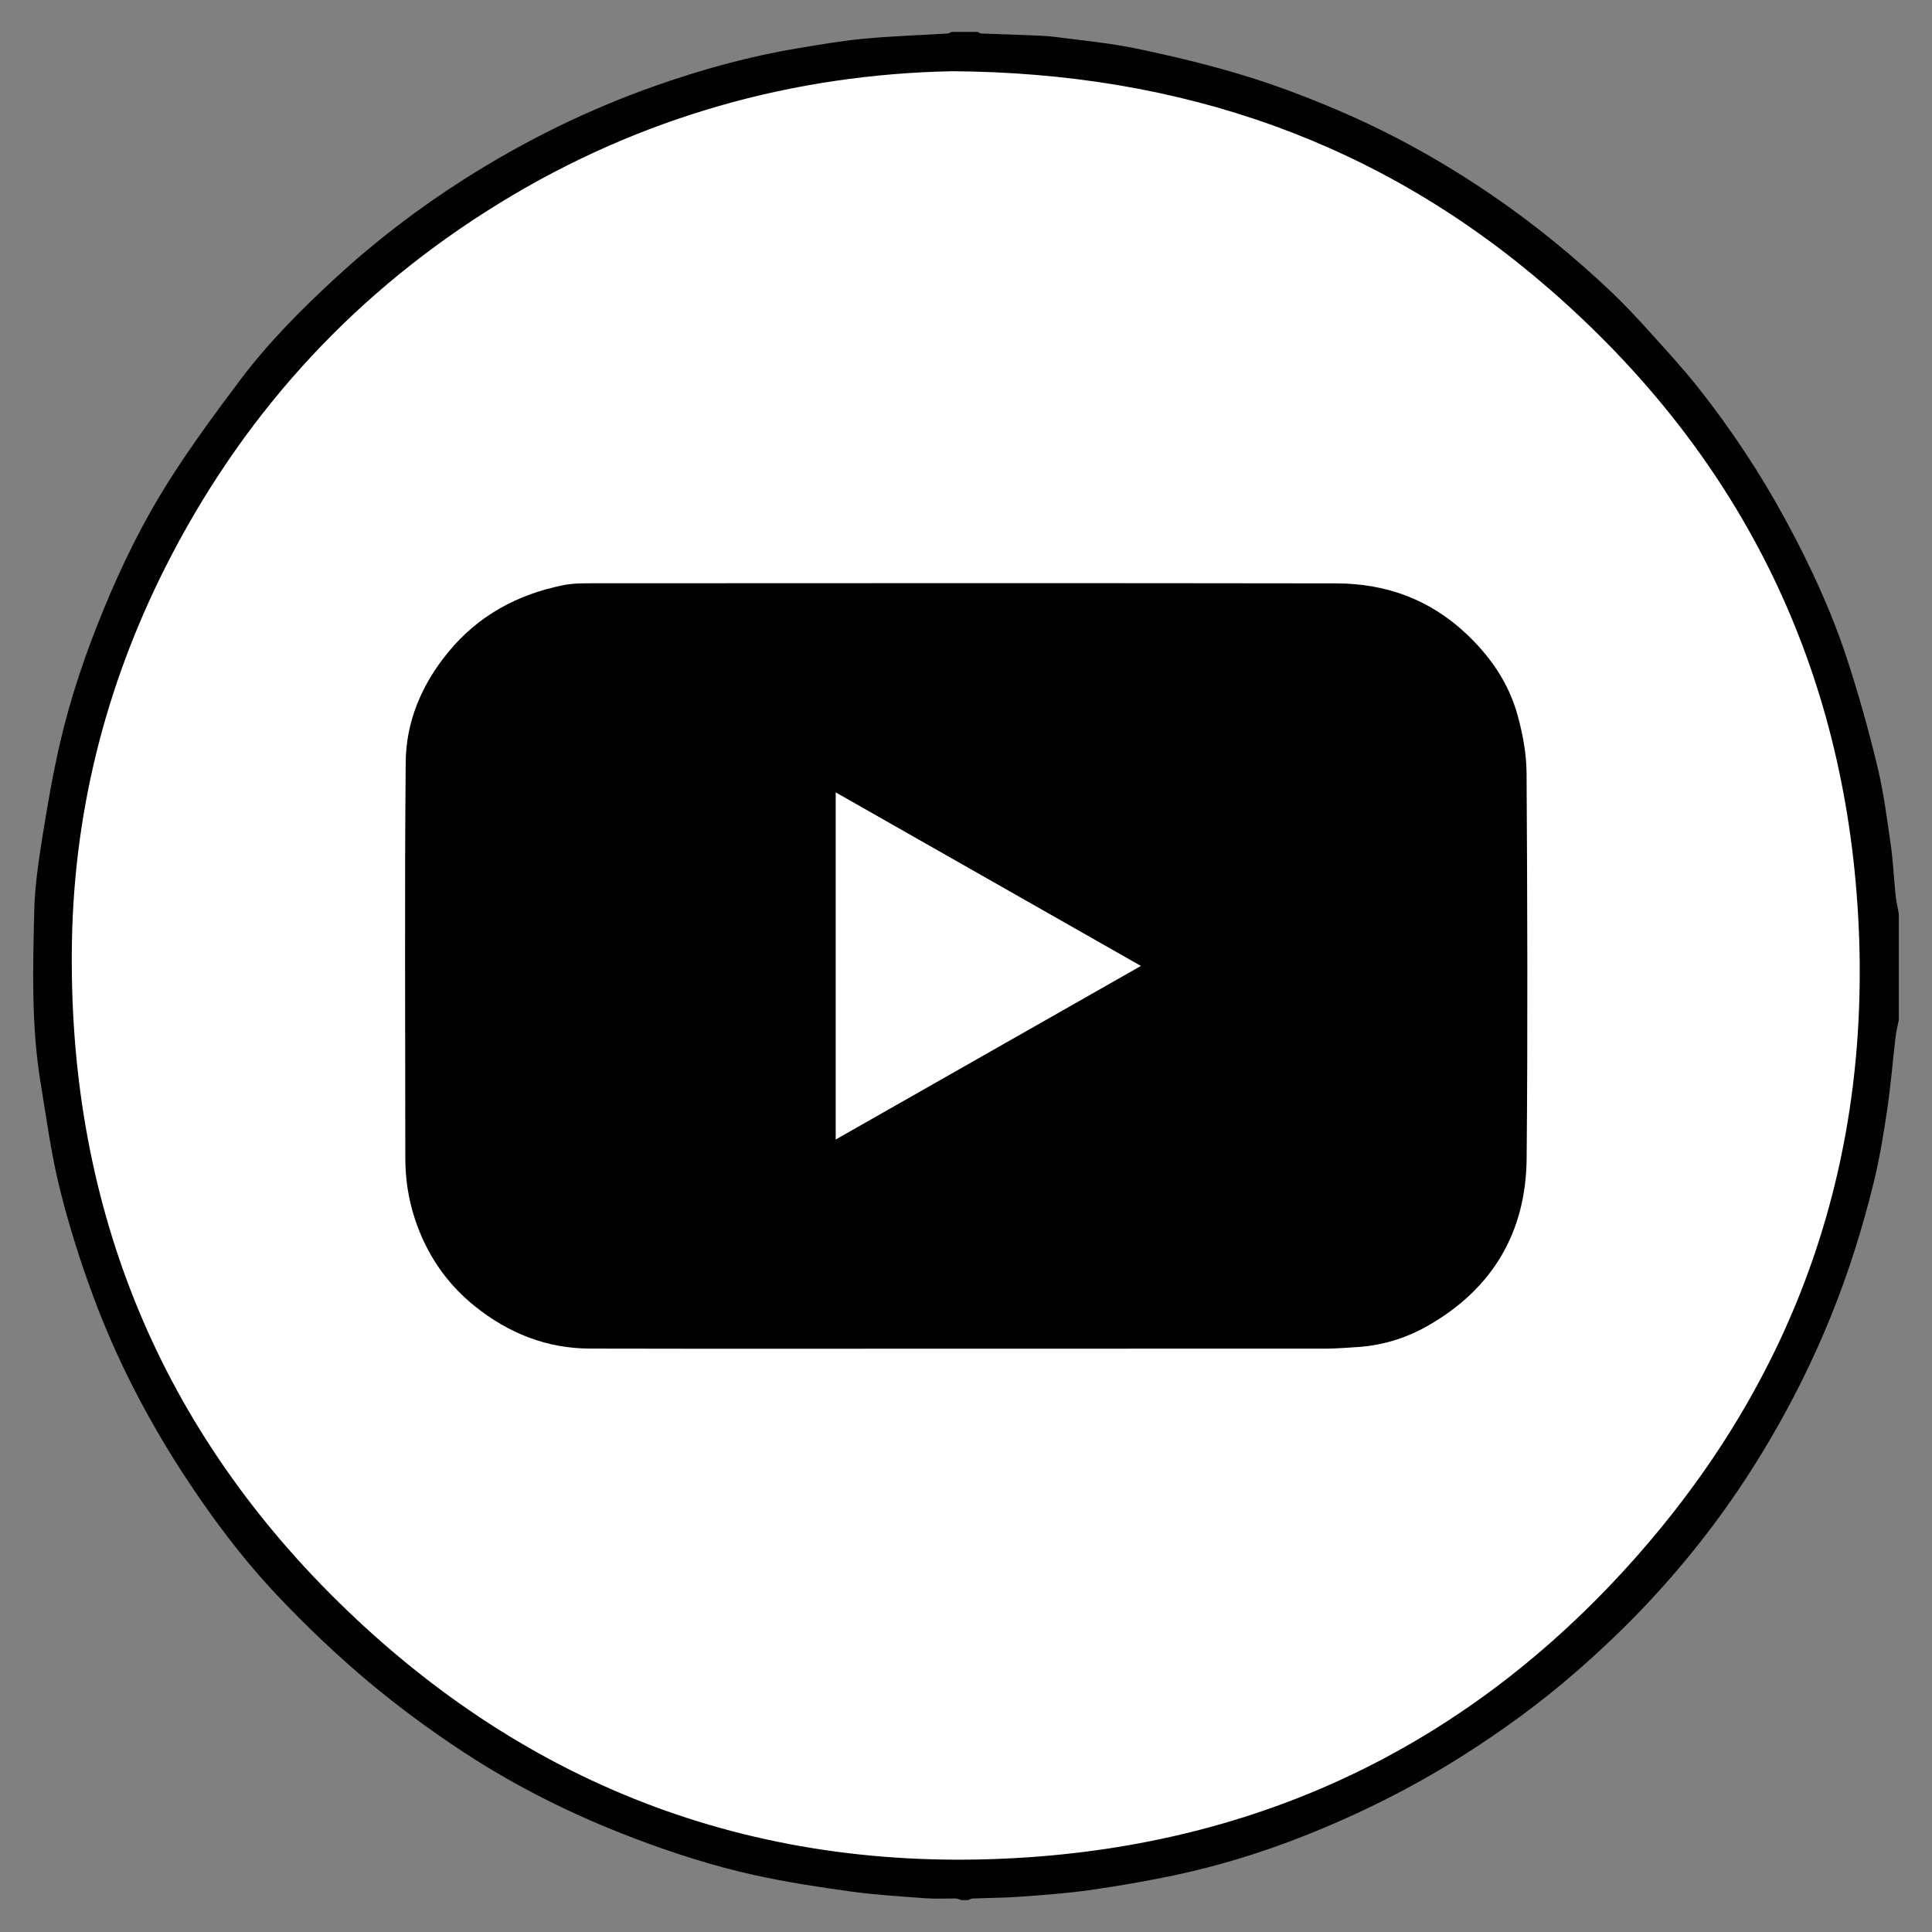
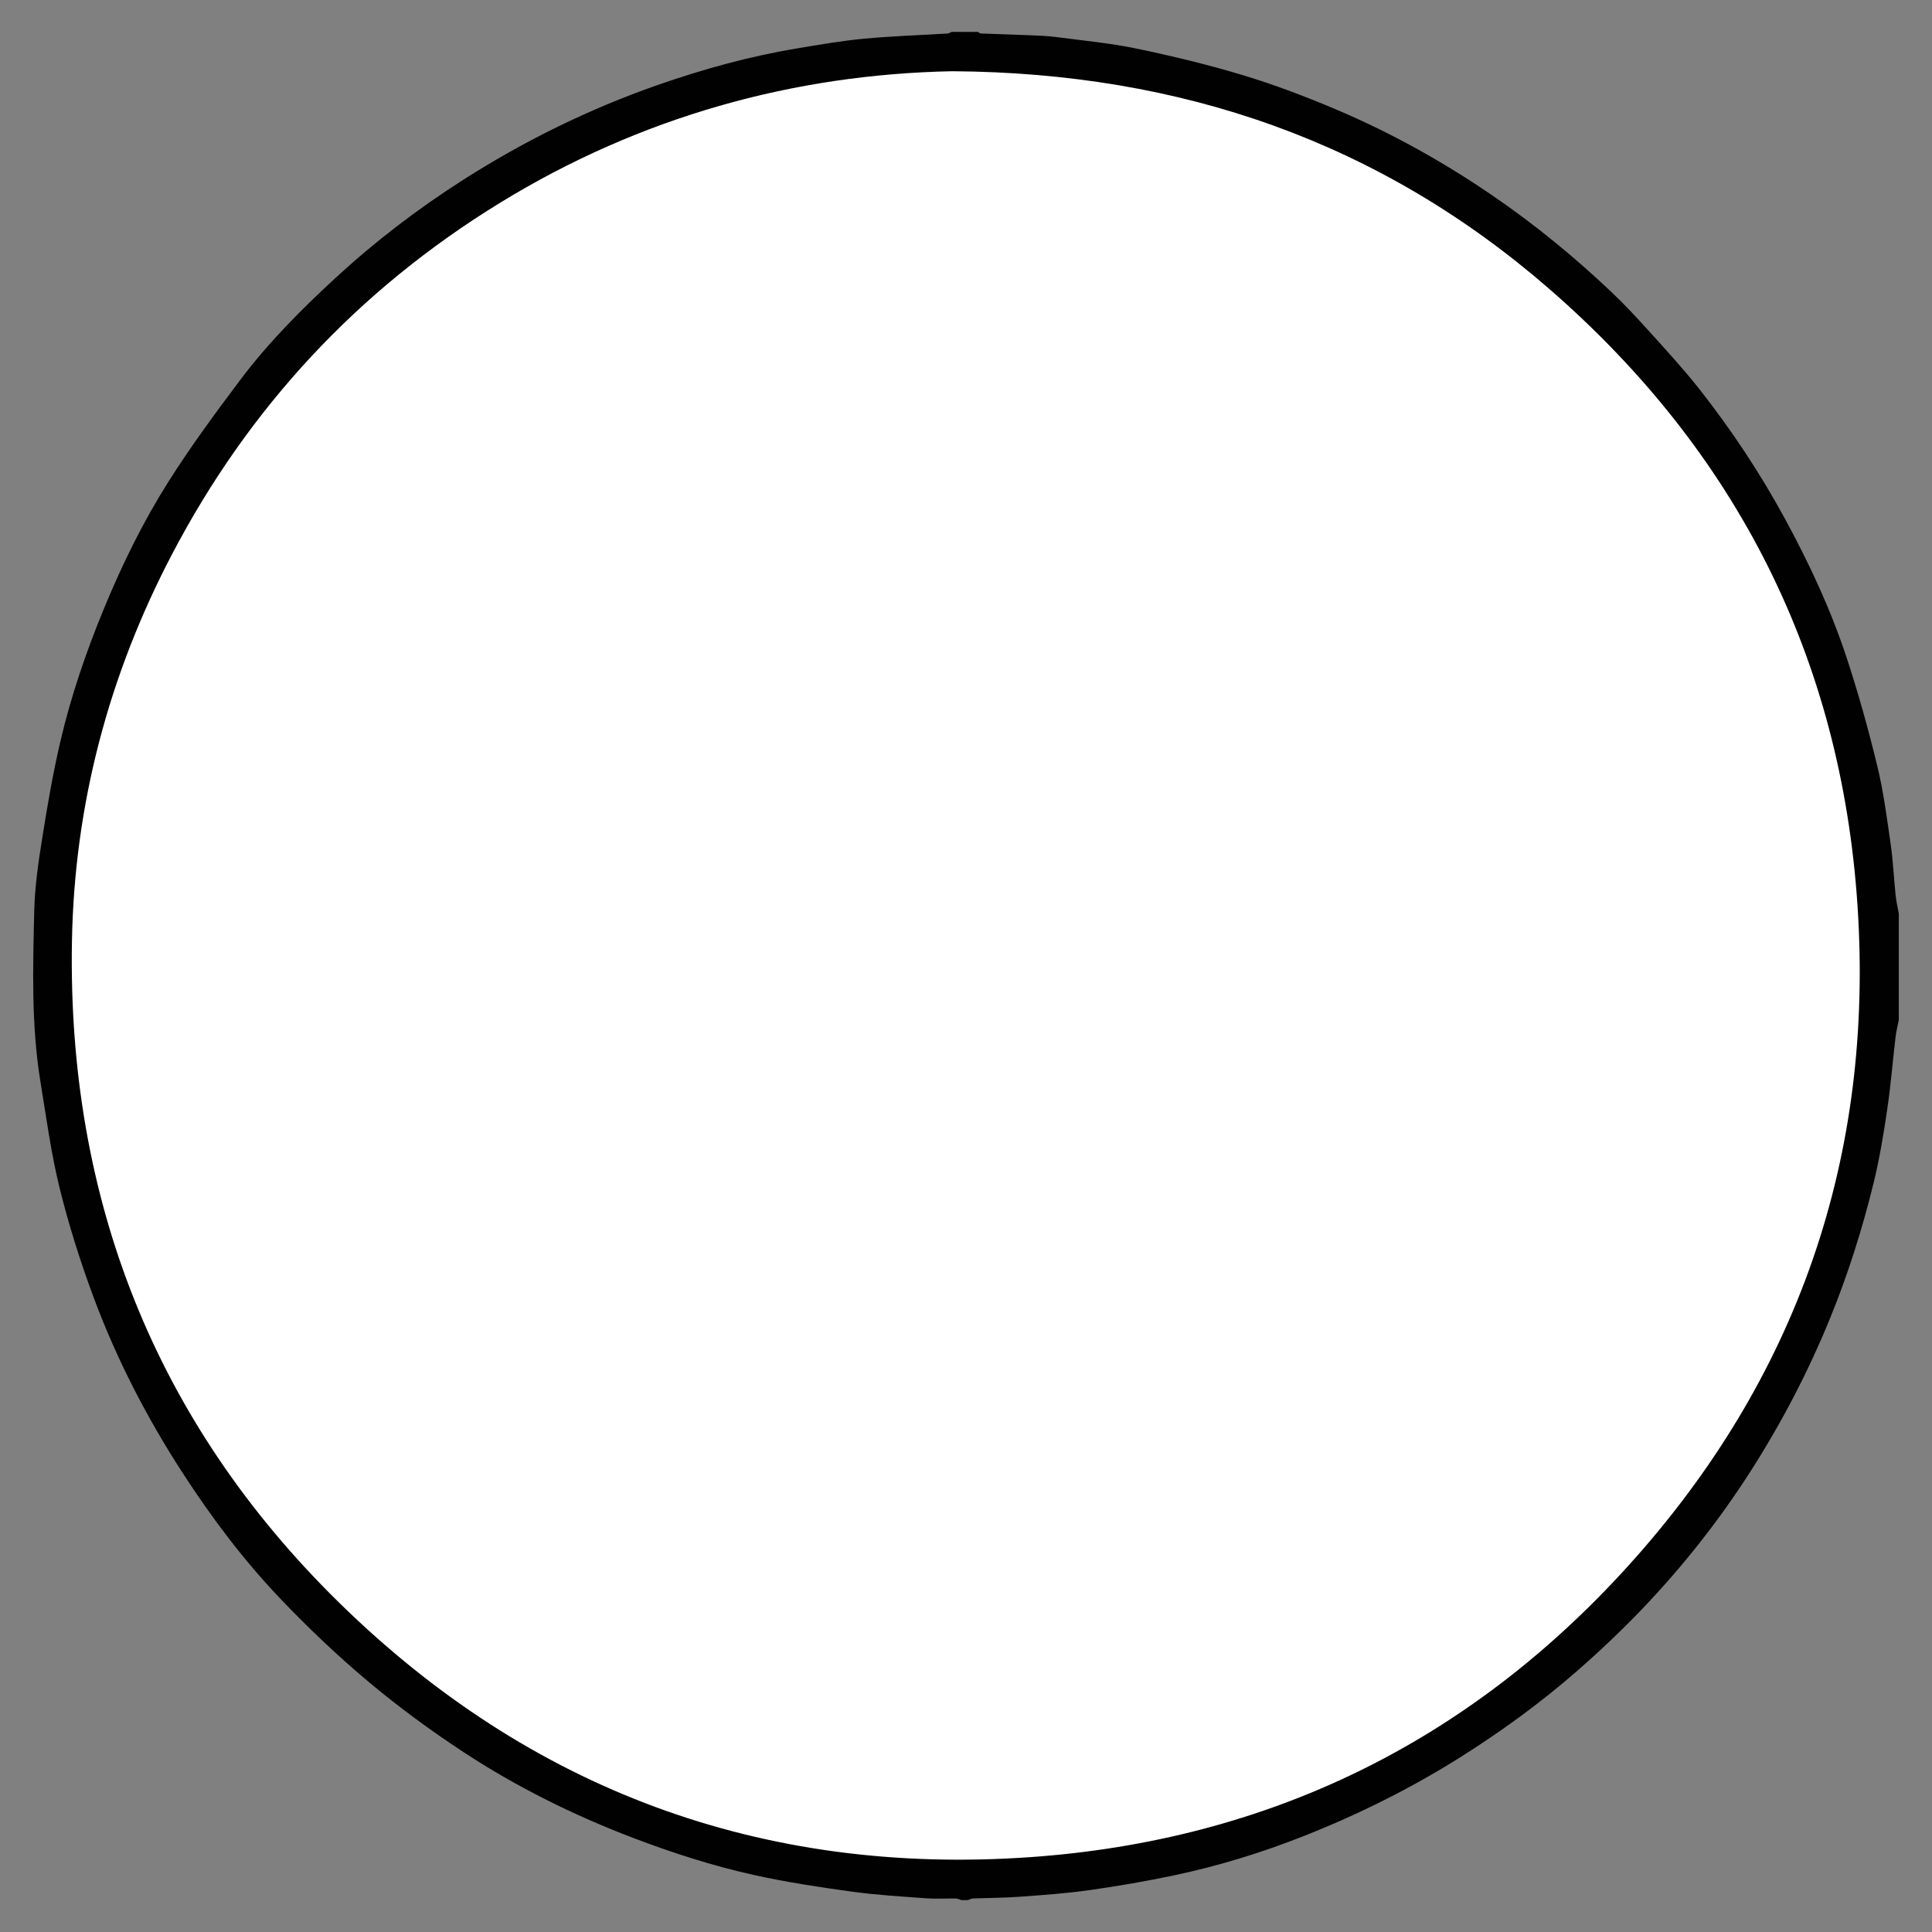
<svg xmlns="http://www.w3.org/2000/svg" version="1.1" id="Layer_1" x="0px" y="0px" viewBox="0 0 1181 1181" style="enable-background:new 0 0 1181 1181;" xml:space="preserve">
  <rect x="0" y="0" width="1181" height="1181" fill="#808080" stroke="none" />
  <style type="text/css">
	.st0{fill:#FFFFFF;}
	.st1{fill:#010101;}
</style>
  <circle class="st0" cx="590.62" cy="590.17" r="554.2" />
  <g id="you_tube_xA0_Image_00000045621444931603816790000012374697814129274014_">
    <g>
      <path class="st1" d="M587.72,1161.5c-1.14-0.34-2.27-0.95-3.42-0.97c-6-0.1-12.03,0.32-17.99-0.12c-15.18-1.12-30.42-2-45.48-4.07    c-19.86-2.73-39.74-5.74-59.3-10.04c-25.29-5.56-49.96-13.48-74.21-22.71c-36.4-13.85-71.16-31.03-103.66-52.34    c-20.26-13.28-39.93-27.73-58.49-43.29c-19-15.94-37.09-33.15-54.2-51.12c-22.27-23.39-41.66-49.23-59.27-76.37    c-21.96-33.85-40.39-69.55-54.44-107.32c-8.13-21.86-15.21-44.24-20.81-66.88c-5.24-21.21-8.12-43.01-11.67-64.62    c-5.72-34.79-4.67-69.9-3.85-104.91c0.35-14.95,2.58-29.92,4.93-44.73c3.12-19.65,6.51-39.3,11.02-58.67    c6.48-27.84,15.75-54.85,26.66-81.31c11.1-26.94,23.92-53.07,39.45-77.62c13.51-21.36,28.55-41.8,43.75-62.02    c17.18-22.86,37.36-43.15,58.33-62.48c24.33-22.42,50.58-42.49,78.55-60.29c37.17-23.65,76.43-42.96,118.01-57.52    c28.02-9.81,56.57-17.7,85.89-22.56c13.47-2.24,26.97-4.6,40.55-5.88c17.02-1.6,34.14-2.13,51.22-3.18    c0.82-0.05,1.61-0.64,2.42-0.98c5.33,0,10.67,0,16,0c0.64,0.34,1.28,0.95,1.94,0.97c9.92,0.39,19.84,0.65,29.76,1.07    c5.43,0.23,10.88,0.4,16.26,1.11c16.49,2.16,33.12,3.71,49.36,7.1c21.95,4.59,43.84,9.85,65.29,16.37    c19.33,5.87,38.32,13.11,56.93,21.01c33.4,14.19,64.99,31.81,94.99,52.32c25.88,17.7,50.04,37.48,72.76,59.01    c8.06,7.64,15.65,15.8,23.09,24.05c10.37,11.49,20.89,22.9,30.46,35.03c19.79,25.09,37.39,51.64,52.69,79.8    c14.68,27.01,27.64,54.74,37.3,83.86c7.26,21.89,13.46,44.2,18.92,66.61c3.84,15.78,5.94,32.02,8.27,48.14    c1.5,10.39,1.94,20.92,3.03,31.37c0.39,3.75,1.29,7.46,1.95,11.18c0,21.67,0,43.33,0,65c-0.67,3.39-1.55,6.75-1.96,10.17    c-1.76,14.91-2.96,29.9-5.16,44.74c-2.21,14.94-4.67,29.92-8.26,44.57c-6.85,27.98-15.48,55.4-26.37,82.18    c-13.43,33.04-29.8,64.43-48.99,94.4c-19.34,30.2-41.53,58.23-66.29,84.12c-12.8,13.38-26.33,26.16-40.3,38.32    c-22.07,19.22-45.69,36.39-70.51,52.03c-30.33,19.12-62.24,34.97-95.47,48.14c-25.9,10.27-52.53,18.47-79.82,24.21    c-16.96,3.57-34.07,6.53-51.23,8.97c-14.07,1.99-28.29,3.02-42.48,4.06c-9.72,0.72-19.49,0.71-29.24,1.11    c-0.99,0.04-1.96,0.64-2.93,0.98C590.38,1161.5,589.05,1161.5,587.72,1161.5z M582.12,43.54c-96.83,1.9-190.67,27.74-276.73,80.6    c-86.49,53.12-153.2,124.88-200.22,214.65c-38.68,73.84-59.64,152.86-61.18,236.14c-2.92,157.65,50.67,294.2,163.12,404.56    c116.66,114.5,258.71,167.21,422.37,155.77c145.48-10.17,268.29-70.21,366.01-178.29c103.36-114.32,150.2-249.87,139.96-403.6    c-10.07-151.14-73.88-277.01-187.93-376.35C844.23,87.06,722.6,44.45,582.12,43.54z" />
-       <path d="M589.11,824.43c-76.16,0-152.31,0.11-228.47-0.06c-26.46-0.06-49.8-9.39-70.32-25.86    c-17.63-14.15-29.75-32.16-36.78-53.63c-3.94-12.05-5.78-24.41-5.78-37.08c0.01-80.65-0.49-161.31,0.24-241.96    c0.23-24.88,9.82-47.35,25.72-66.85c18.5-22.68,42.61-35.73,70.95-41.34c5.76-1.14,11.81-1.1,17.72-1.1    c151.48-0.06,302.96-0.17,454.44,0.06c29.98,0.05,56.71,9.55,79.07,30.44c15.11,14.12,26.45,30.57,31.85,50.41    c3.11,11.41,5.35,23.45,5.42,35.23c0.47,78.49,0.76,156.98,0.04,235.47c-0.42,45.18-20.89,79.73-60.43,102.28    c-13.56,7.73-28.28,12.17-43.95,13.06c-6.09,0.35-12.17,0.89-18.26,0.9C736.75,824.45,662.93,824.43,589.11,824.43z     M697.43,590.46c-62.53-35.56-124.45-70.77-186.58-106.1c0,70.97,0,141.35,0,212.21C573.04,661.21,634.87,626.04,697.43,590.46z" />
    </g>
  </g>
  <g id="pintrest_xA0_Image_00000096741842389803388570000015013297567043878803_">
</g>
  <g id="twitter_X_xA0_Image_00000099640272966764408300000011569174581668351932_">
</g>
  <g id="facebook_xA0_Image_00000129894151675878402700000008480276784638415256_">
</g>
  <g id="instagram_xA0_Image_00000070812740477188351560000000606778338335987615_">
</g>
</svg>